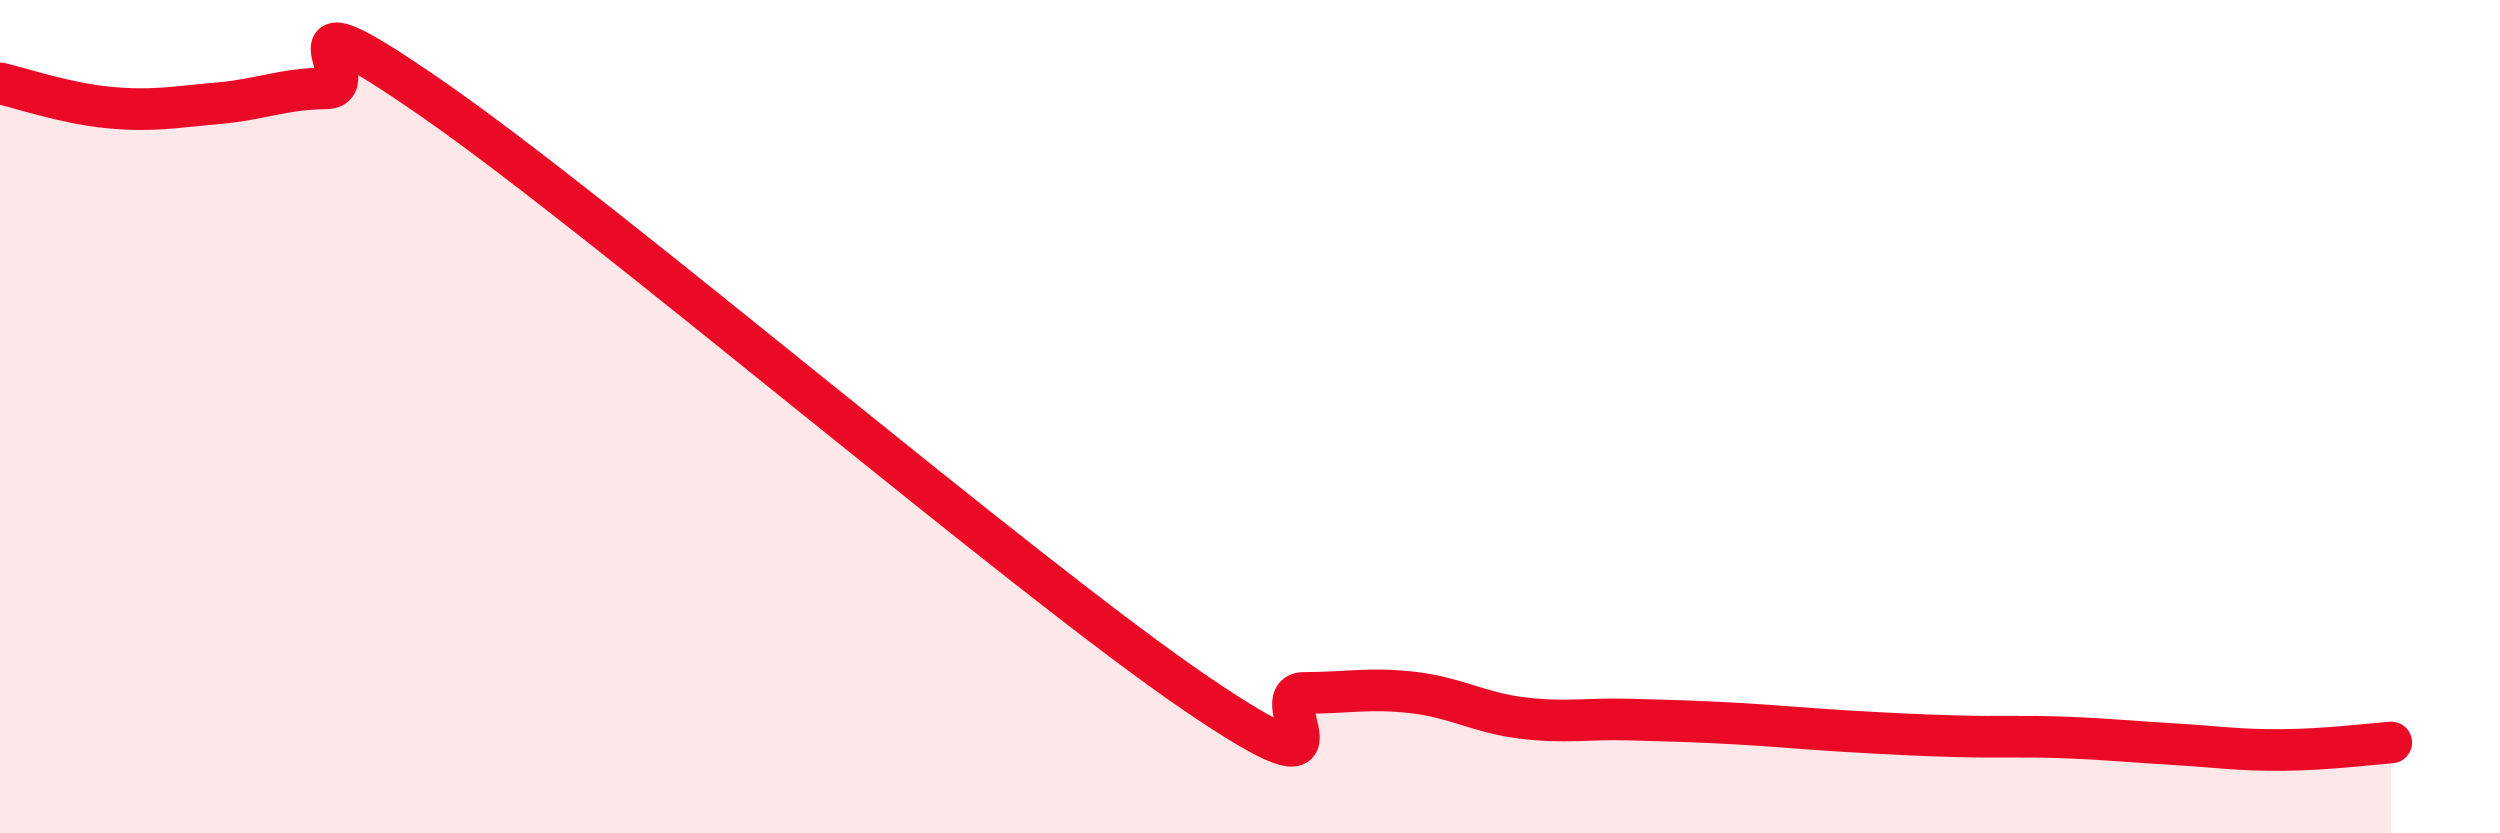
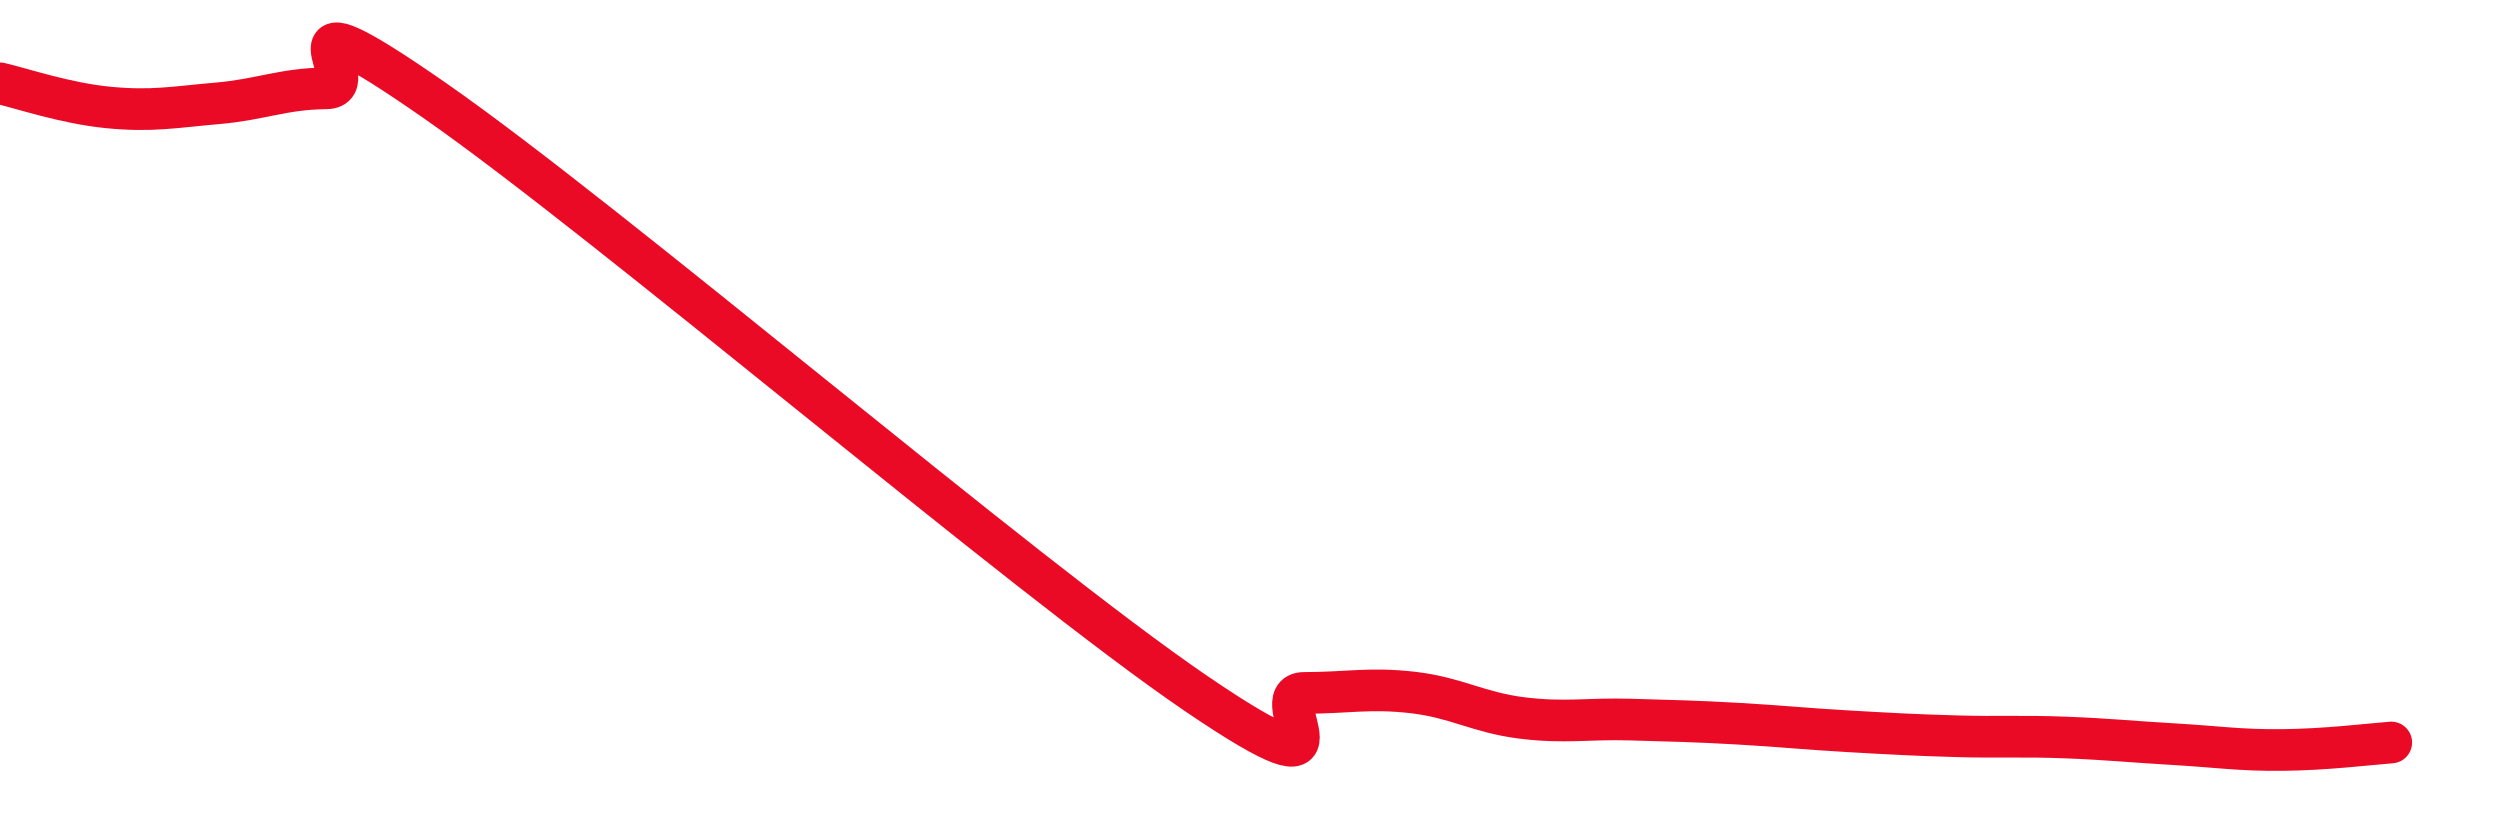
<svg xmlns="http://www.w3.org/2000/svg" width="60" height="20" viewBox="0 0 60 20">
-   <path d="M 0,2 C 0.52,2.12 1.57,2.48 2.61,2.58 C 3.65,2.68 4.18,2.57 5.22,2.48 C 6.26,2.39 6.79,2.13 7.83,2.12 C 8.87,2.11 6.26,-0.49 10.43,2.41 C 14.6,5.31 24.53,13.8 28.7,16.64 C 32.87,19.48 30.26,16.63 31.3,16.63 C 32.34,16.63 32.87,16.5 33.91,16.62 C 34.95,16.74 35.48,17.1 36.52,17.23 C 37.56,17.36 38.09,17.24 39.13,17.27 C 40.17,17.3 40.7,17.31 41.74,17.37 C 42.78,17.43 43.31,17.49 44.35,17.55 C 45.39,17.61 45.92,17.64 46.96,17.67 C 48,17.7 48.53,17.66 49.57,17.7 C 50.61,17.74 51.13,17.8 52.17,17.86 C 53.21,17.92 53.74,18.01 54.78,18 C 55.82,17.99 56.87,17.86 57.39,17.82L57.39 20L0 20Z" fill="#EB0A25" opacity="0.1" stroke-linecap="round" stroke-linejoin="round" />
  <path d="M 0,2 C 0.52,2.12 1.57,2.48 2.61,2.58 C 3.65,2.68 4.18,2.57 5.22,2.48 C 6.26,2.39 6.79,2.13 7.83,2.12 C 8.87,2.11 6.26,-0.49 10.43,2.41 C 14.6,5.31 24.53,13.8 28.7,16.64 C 32.87,19.48 30.26,16.63 31.3,16.63 C 32.34,16.63 32.87,16.5 33.91,16.62 C 34.95,16.74 35.48,17.1 36.52,17.23 C 37.56,17.36 38.09,17.24 39.13,17.27 C 40.17,17.3 40.7,17.31 41.74,17.37 C 42.78,17.43 43.31,17.49 44.35,17.55 C 45.39,17.61 45.92,17.64 46.96,17.67 C 48,17.7 48.53,17.66 49.57,17.7 C 50.61,17.74 51.13,17.8 52.17,17.86 C 53.21,17.92 53.74,18.01 54.78,18 C 55.82,17.99 56.87,17.86 57.39,17.82" stroke="#EB0A25" stroke-width="1" fill="none" stroke-linecap="round" stroke-linejoin="round" />
</svg>